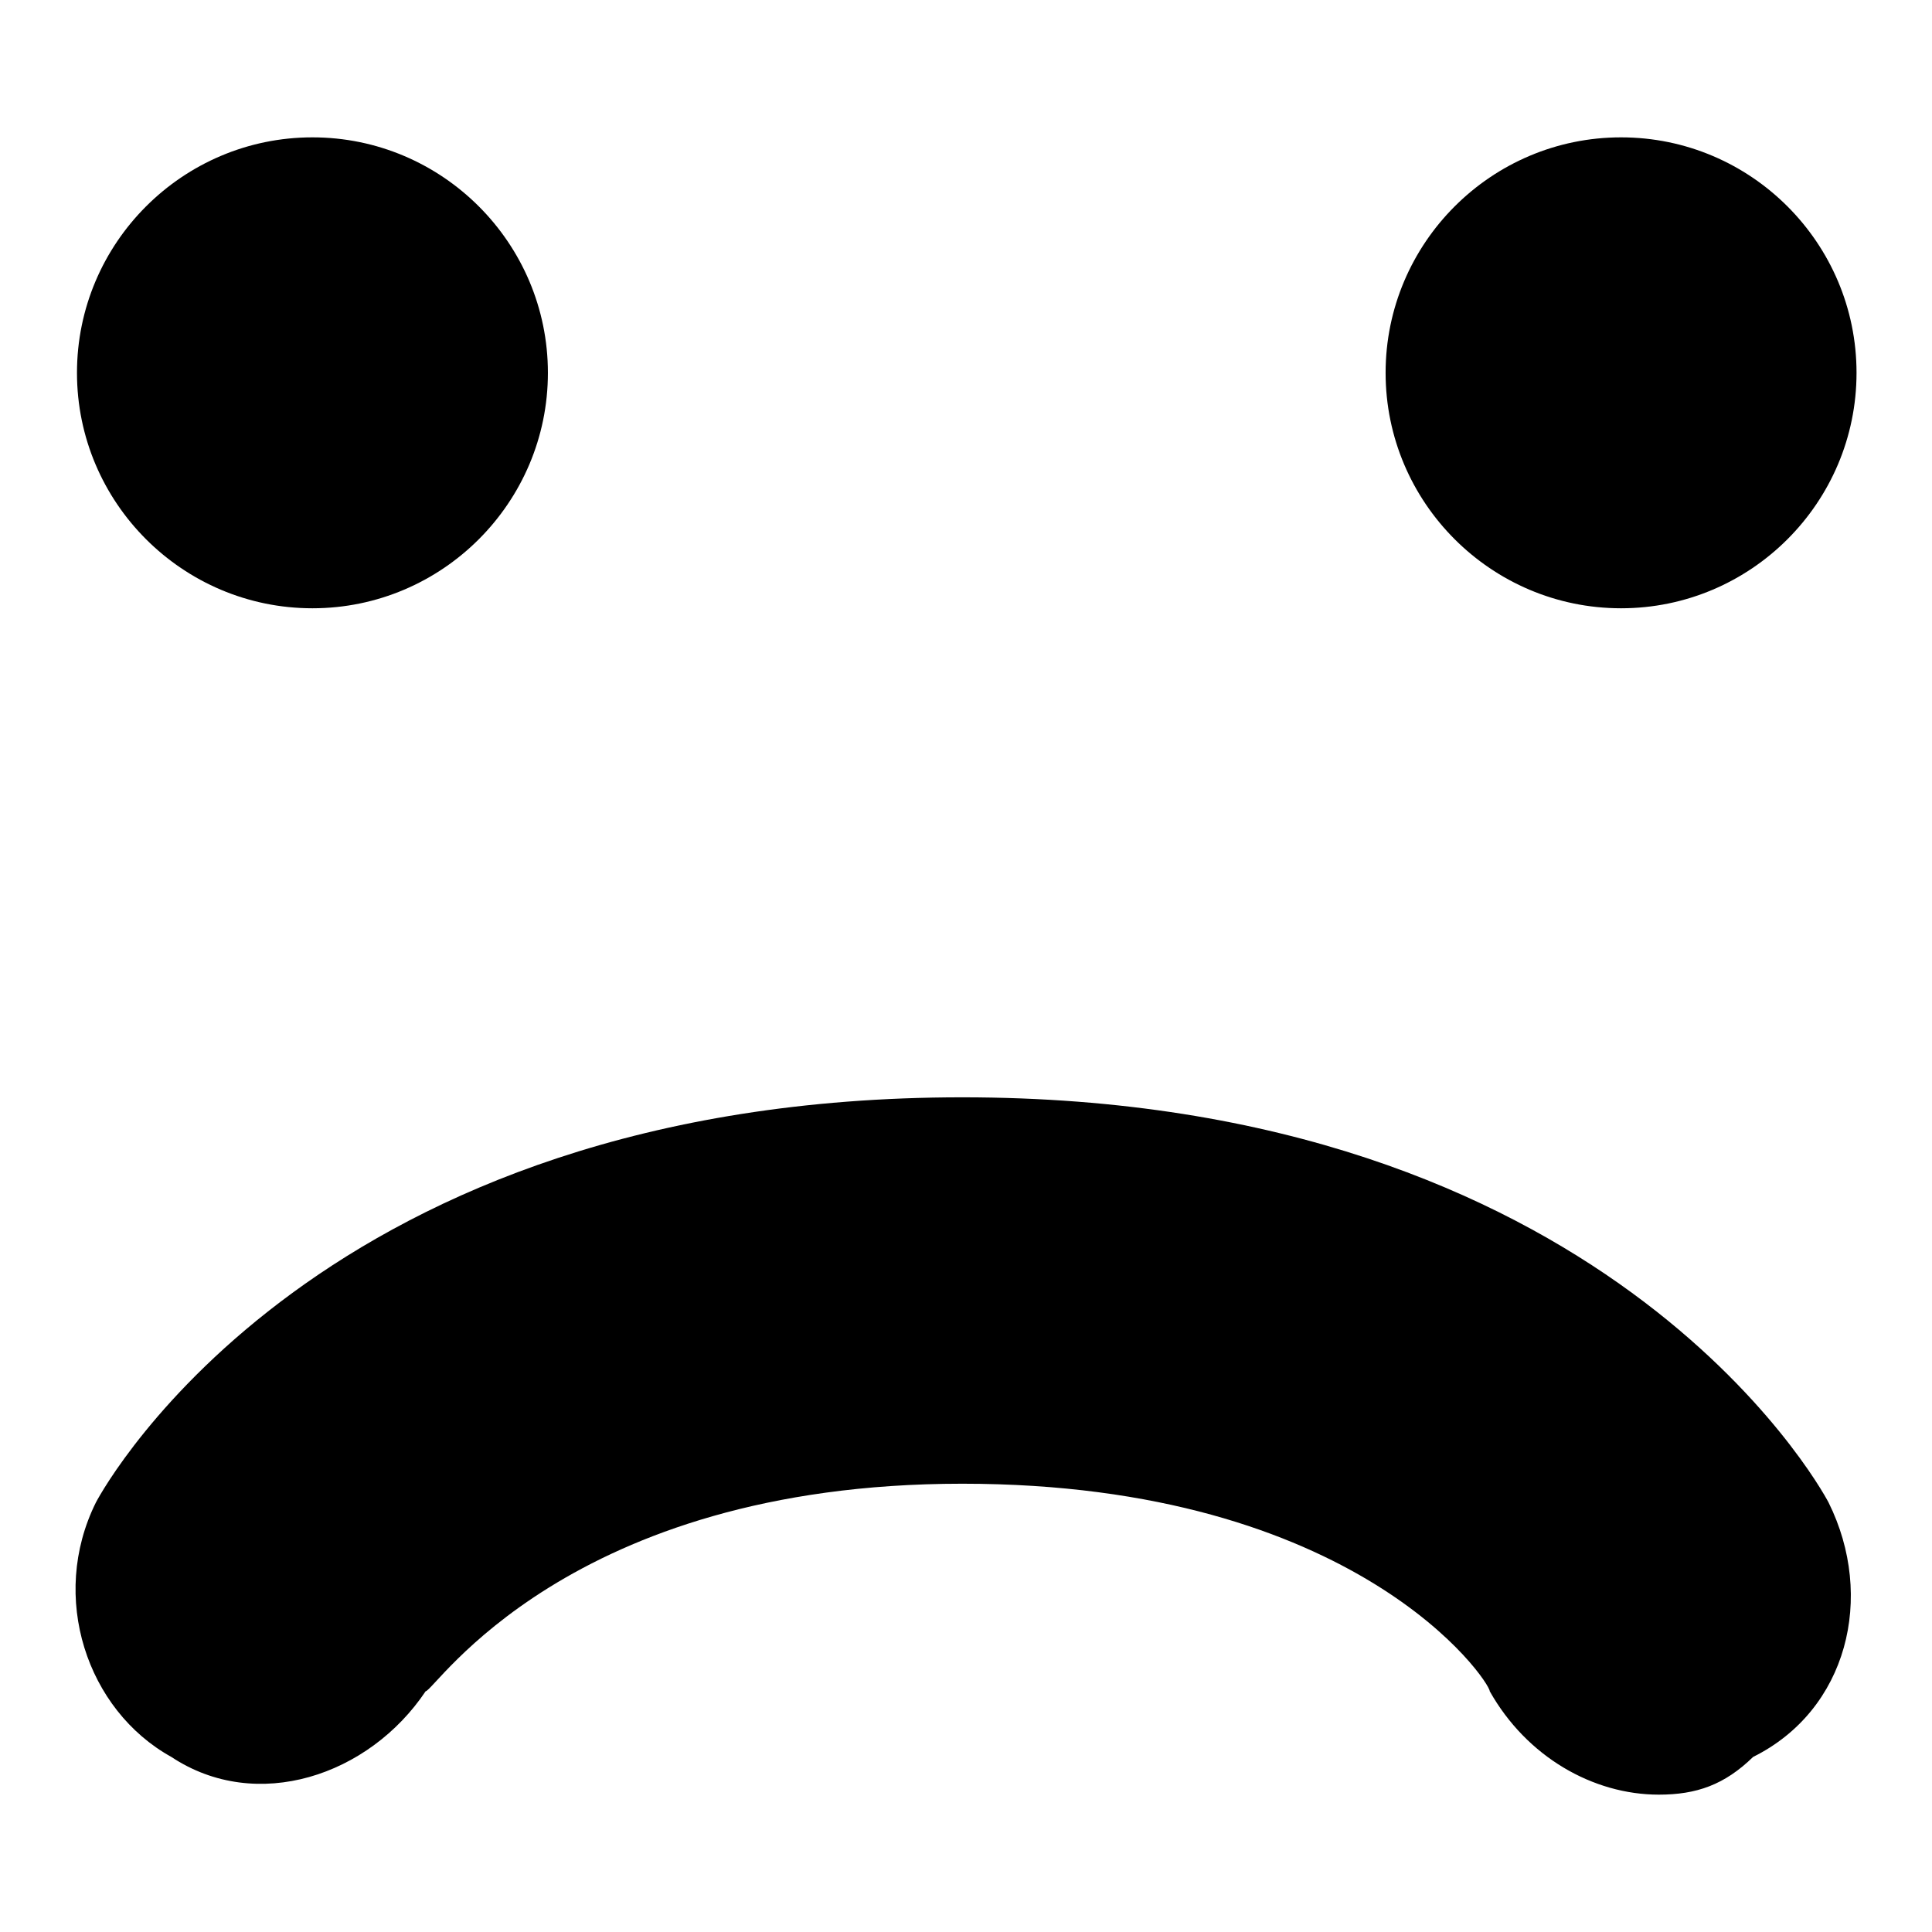
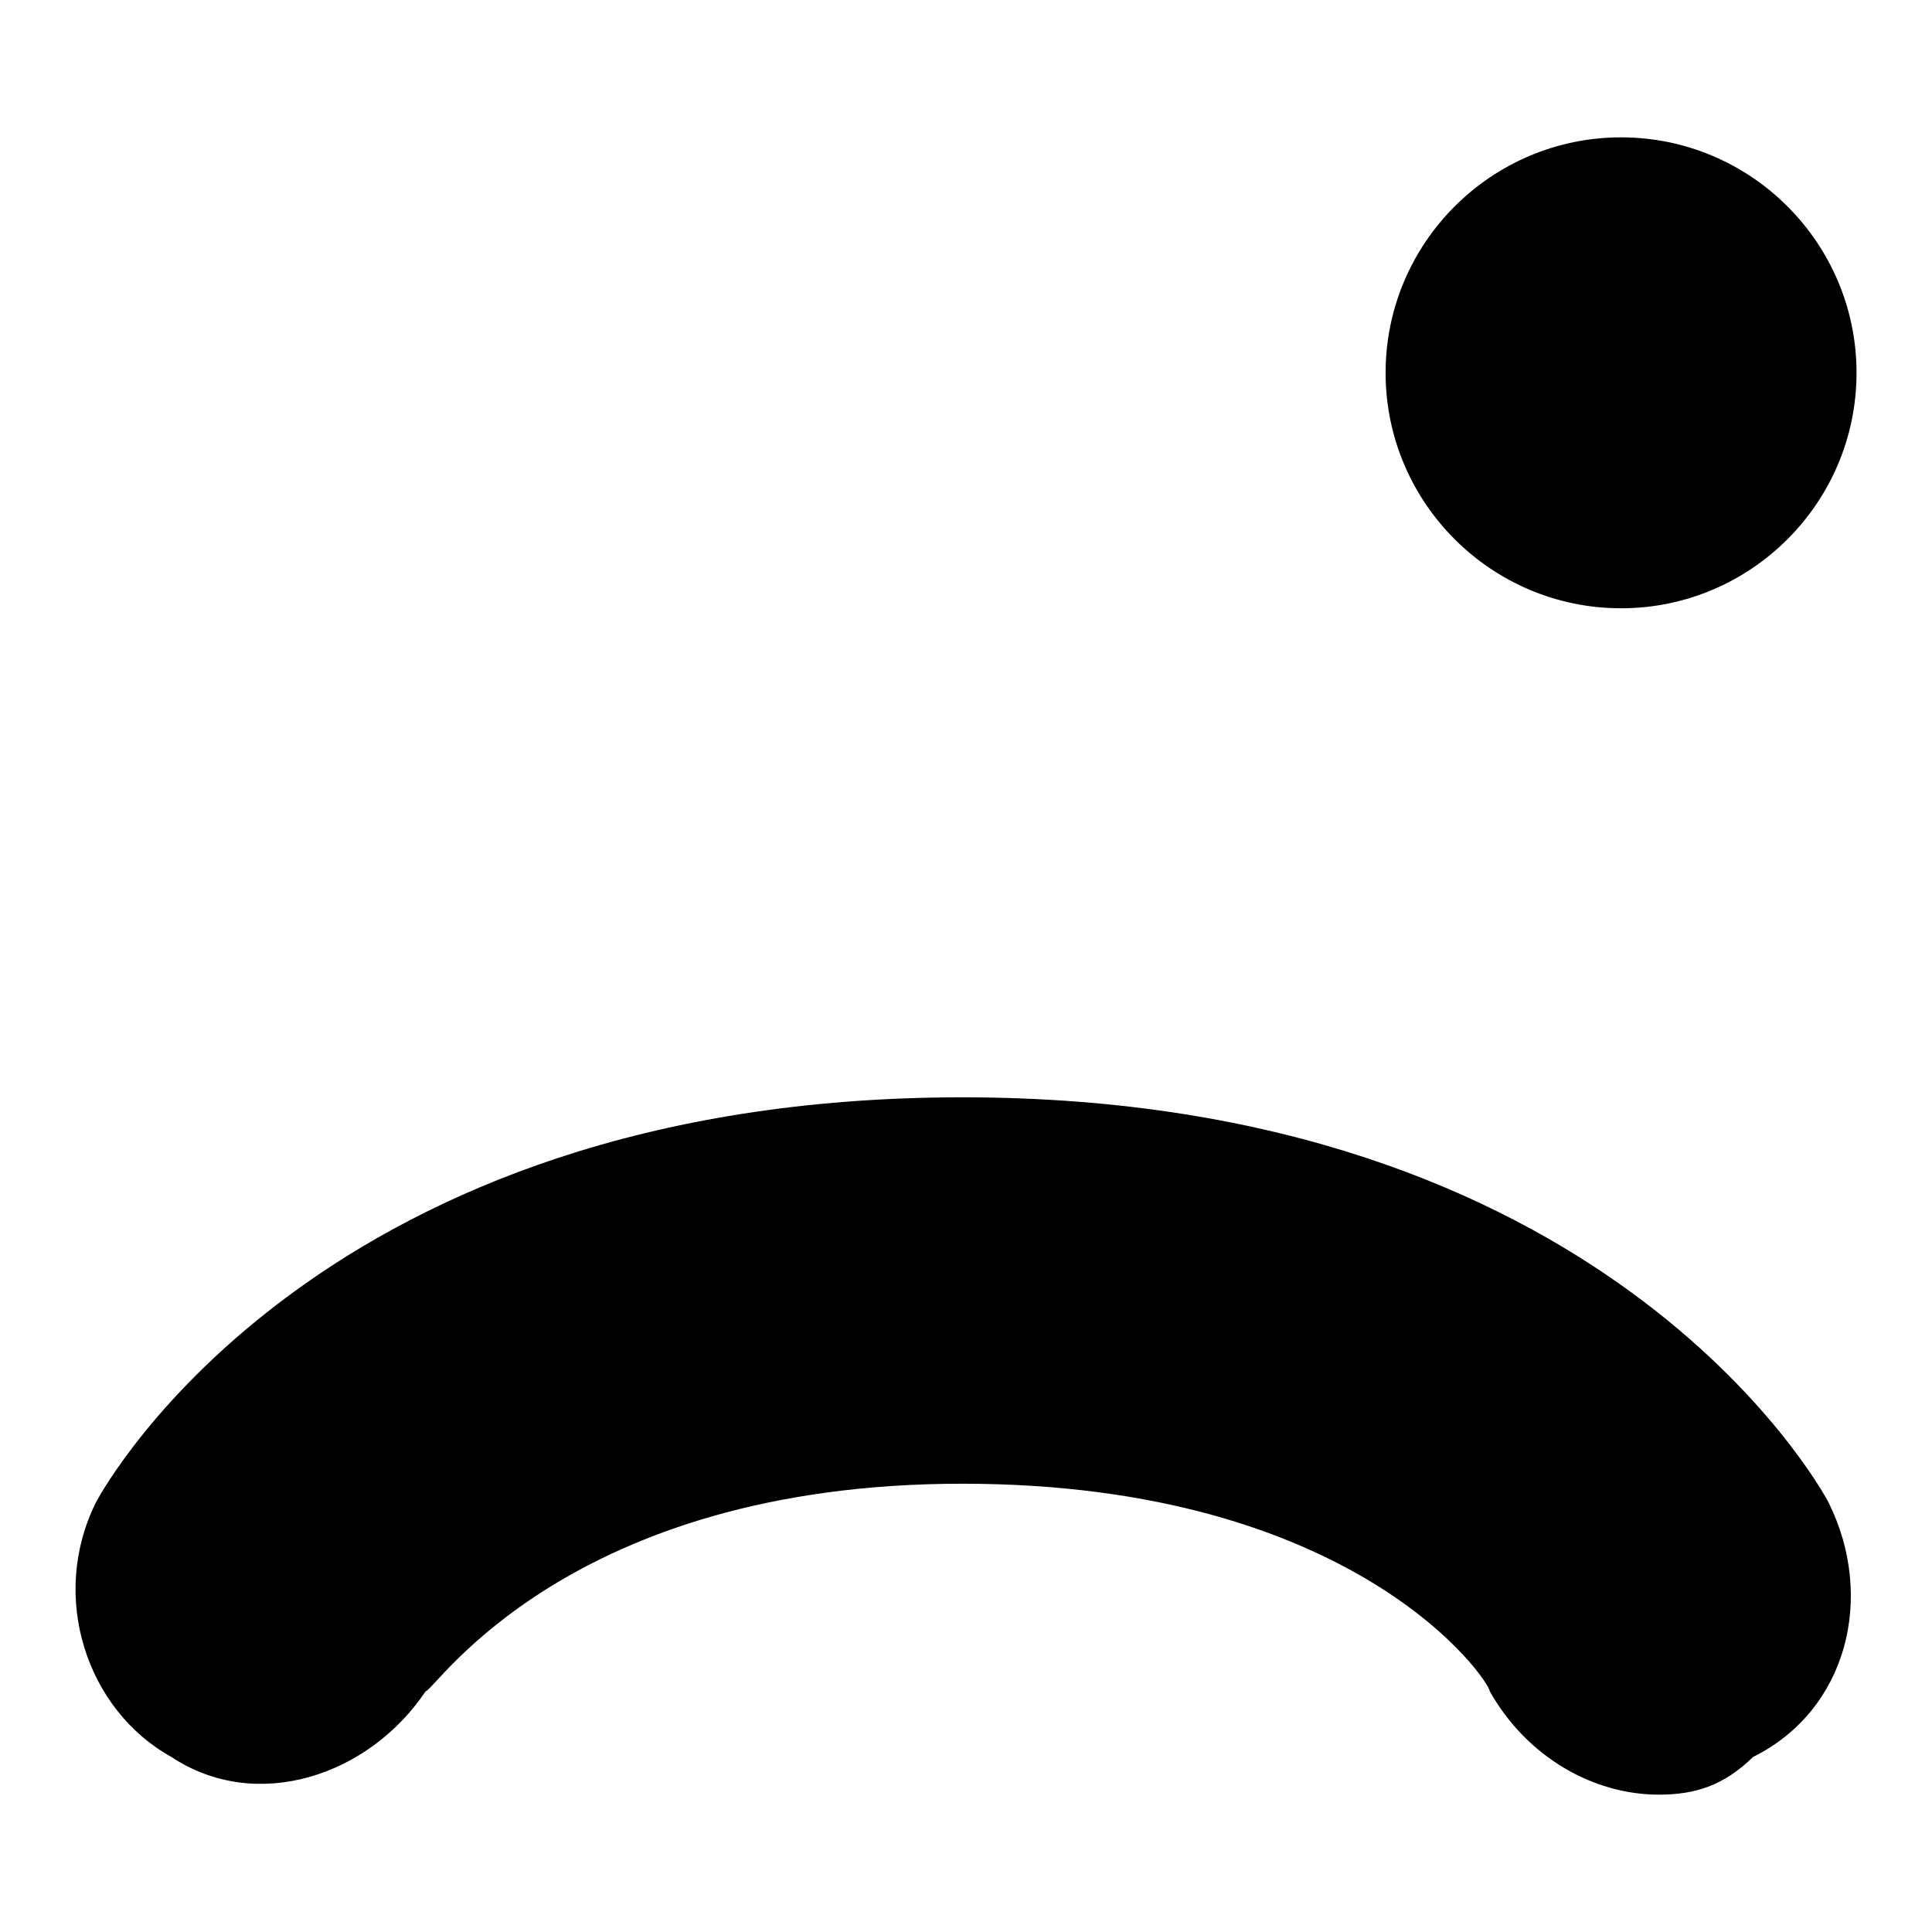
<svg xmlns="http://www.w3.org/2000/svg" version="1.1" x="0px" y="0px" viewBox="0 0 256 256" enable-background="new 0 0 256 256" xml:space="preserve">
  <g>
    <g>
-       <path fill="#000000" d="M10.2,49.4c0,17.2,14,31.2,31.2,31.2s31.2-14,31.2-31.2c0-17.2-14-31.2-31.2-31.2S10.2,32.2,10.2,49.4z" />
      <path fill="#000000" d="M183.6,49.4c0,17.2,14,31.2,31.2,31.2c17.2,0,31.2-14,31.2-31.2c0-17.2-14-31.2-31.2-31.2C197.6,18.2,183.6,32.2,183.6,49.4z" />
      <path fill="#000000" d="M219.8,237.8c-8.7,0-17.5-5-22.4-13.7c0-1.3-17.5-27.5-69.9-27.5s-69.9,27.5-71.1,27.5c-7.5,11.2-22.4,16.2-33.7,8.7c-11.2-6.2-16.2-21.2-10-33.7c1.3-2.5,29.9-53.7,114.8-53.7s113.5,51.2,114.8,53.7c6.2,12.5,2.5,27.5-10,33.7C228.5,236.5,224.8,237.8,219.8,237.8z" />
    </g>
  </g>
</svg>